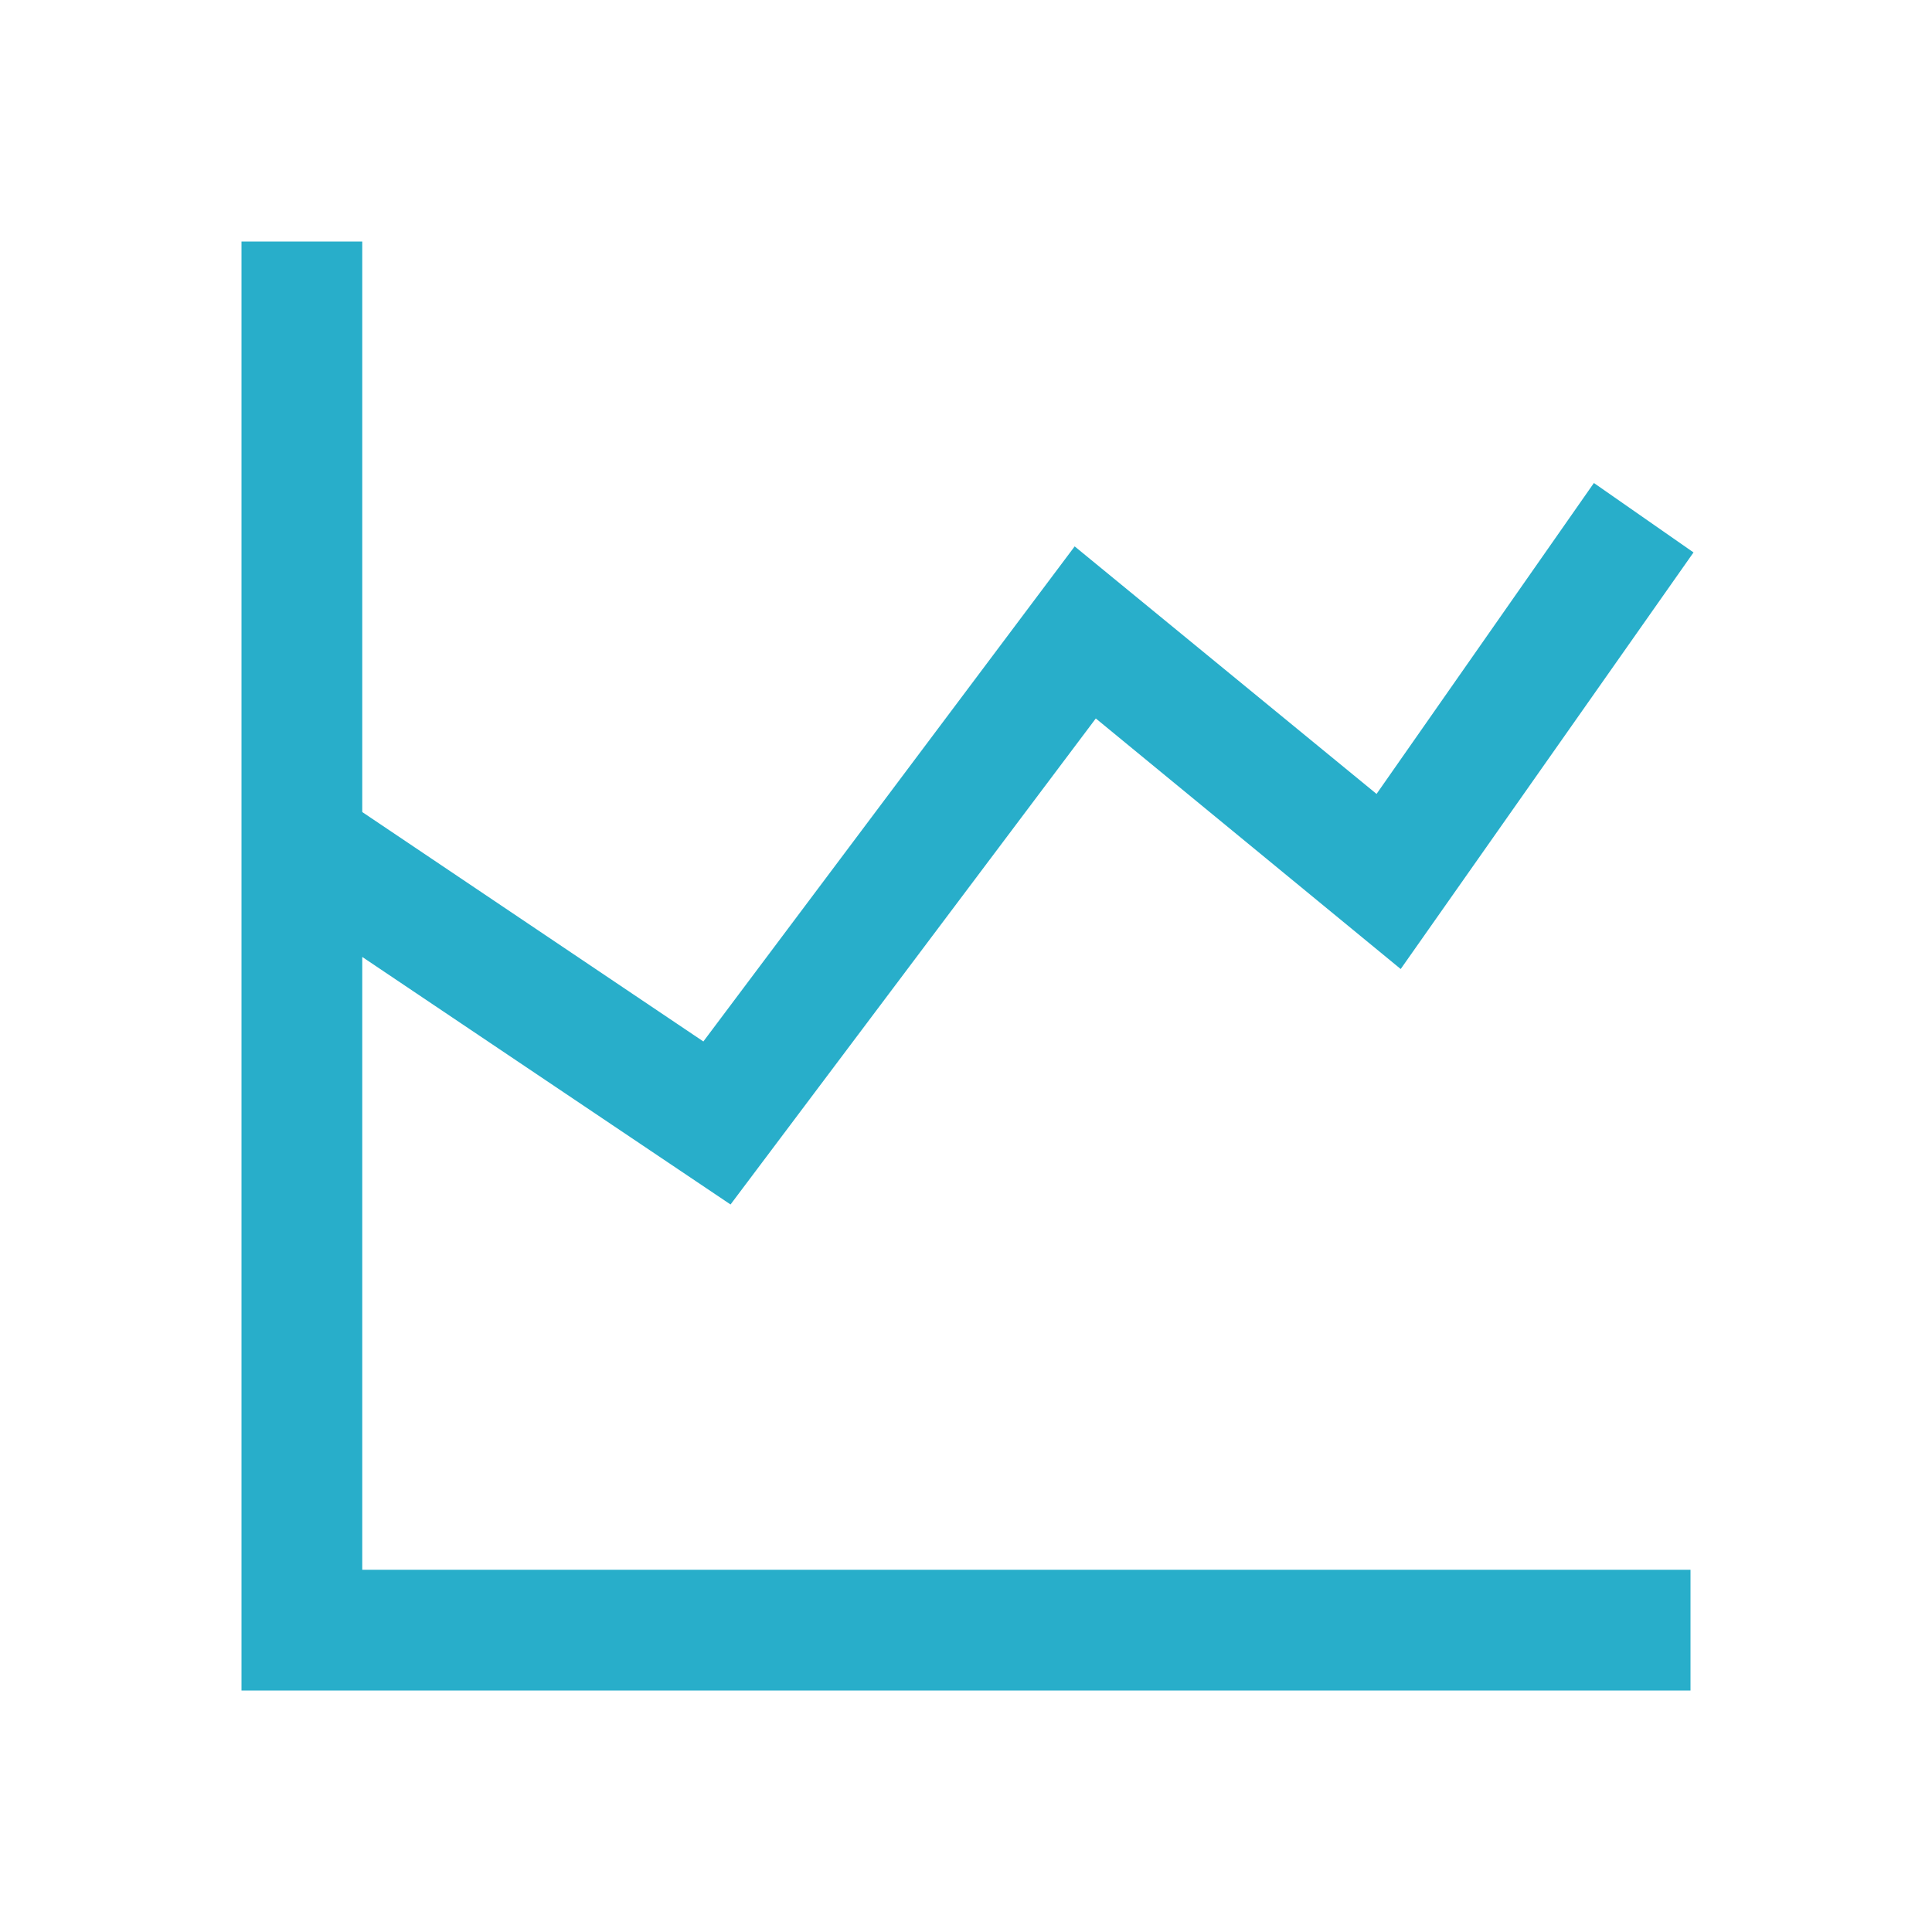
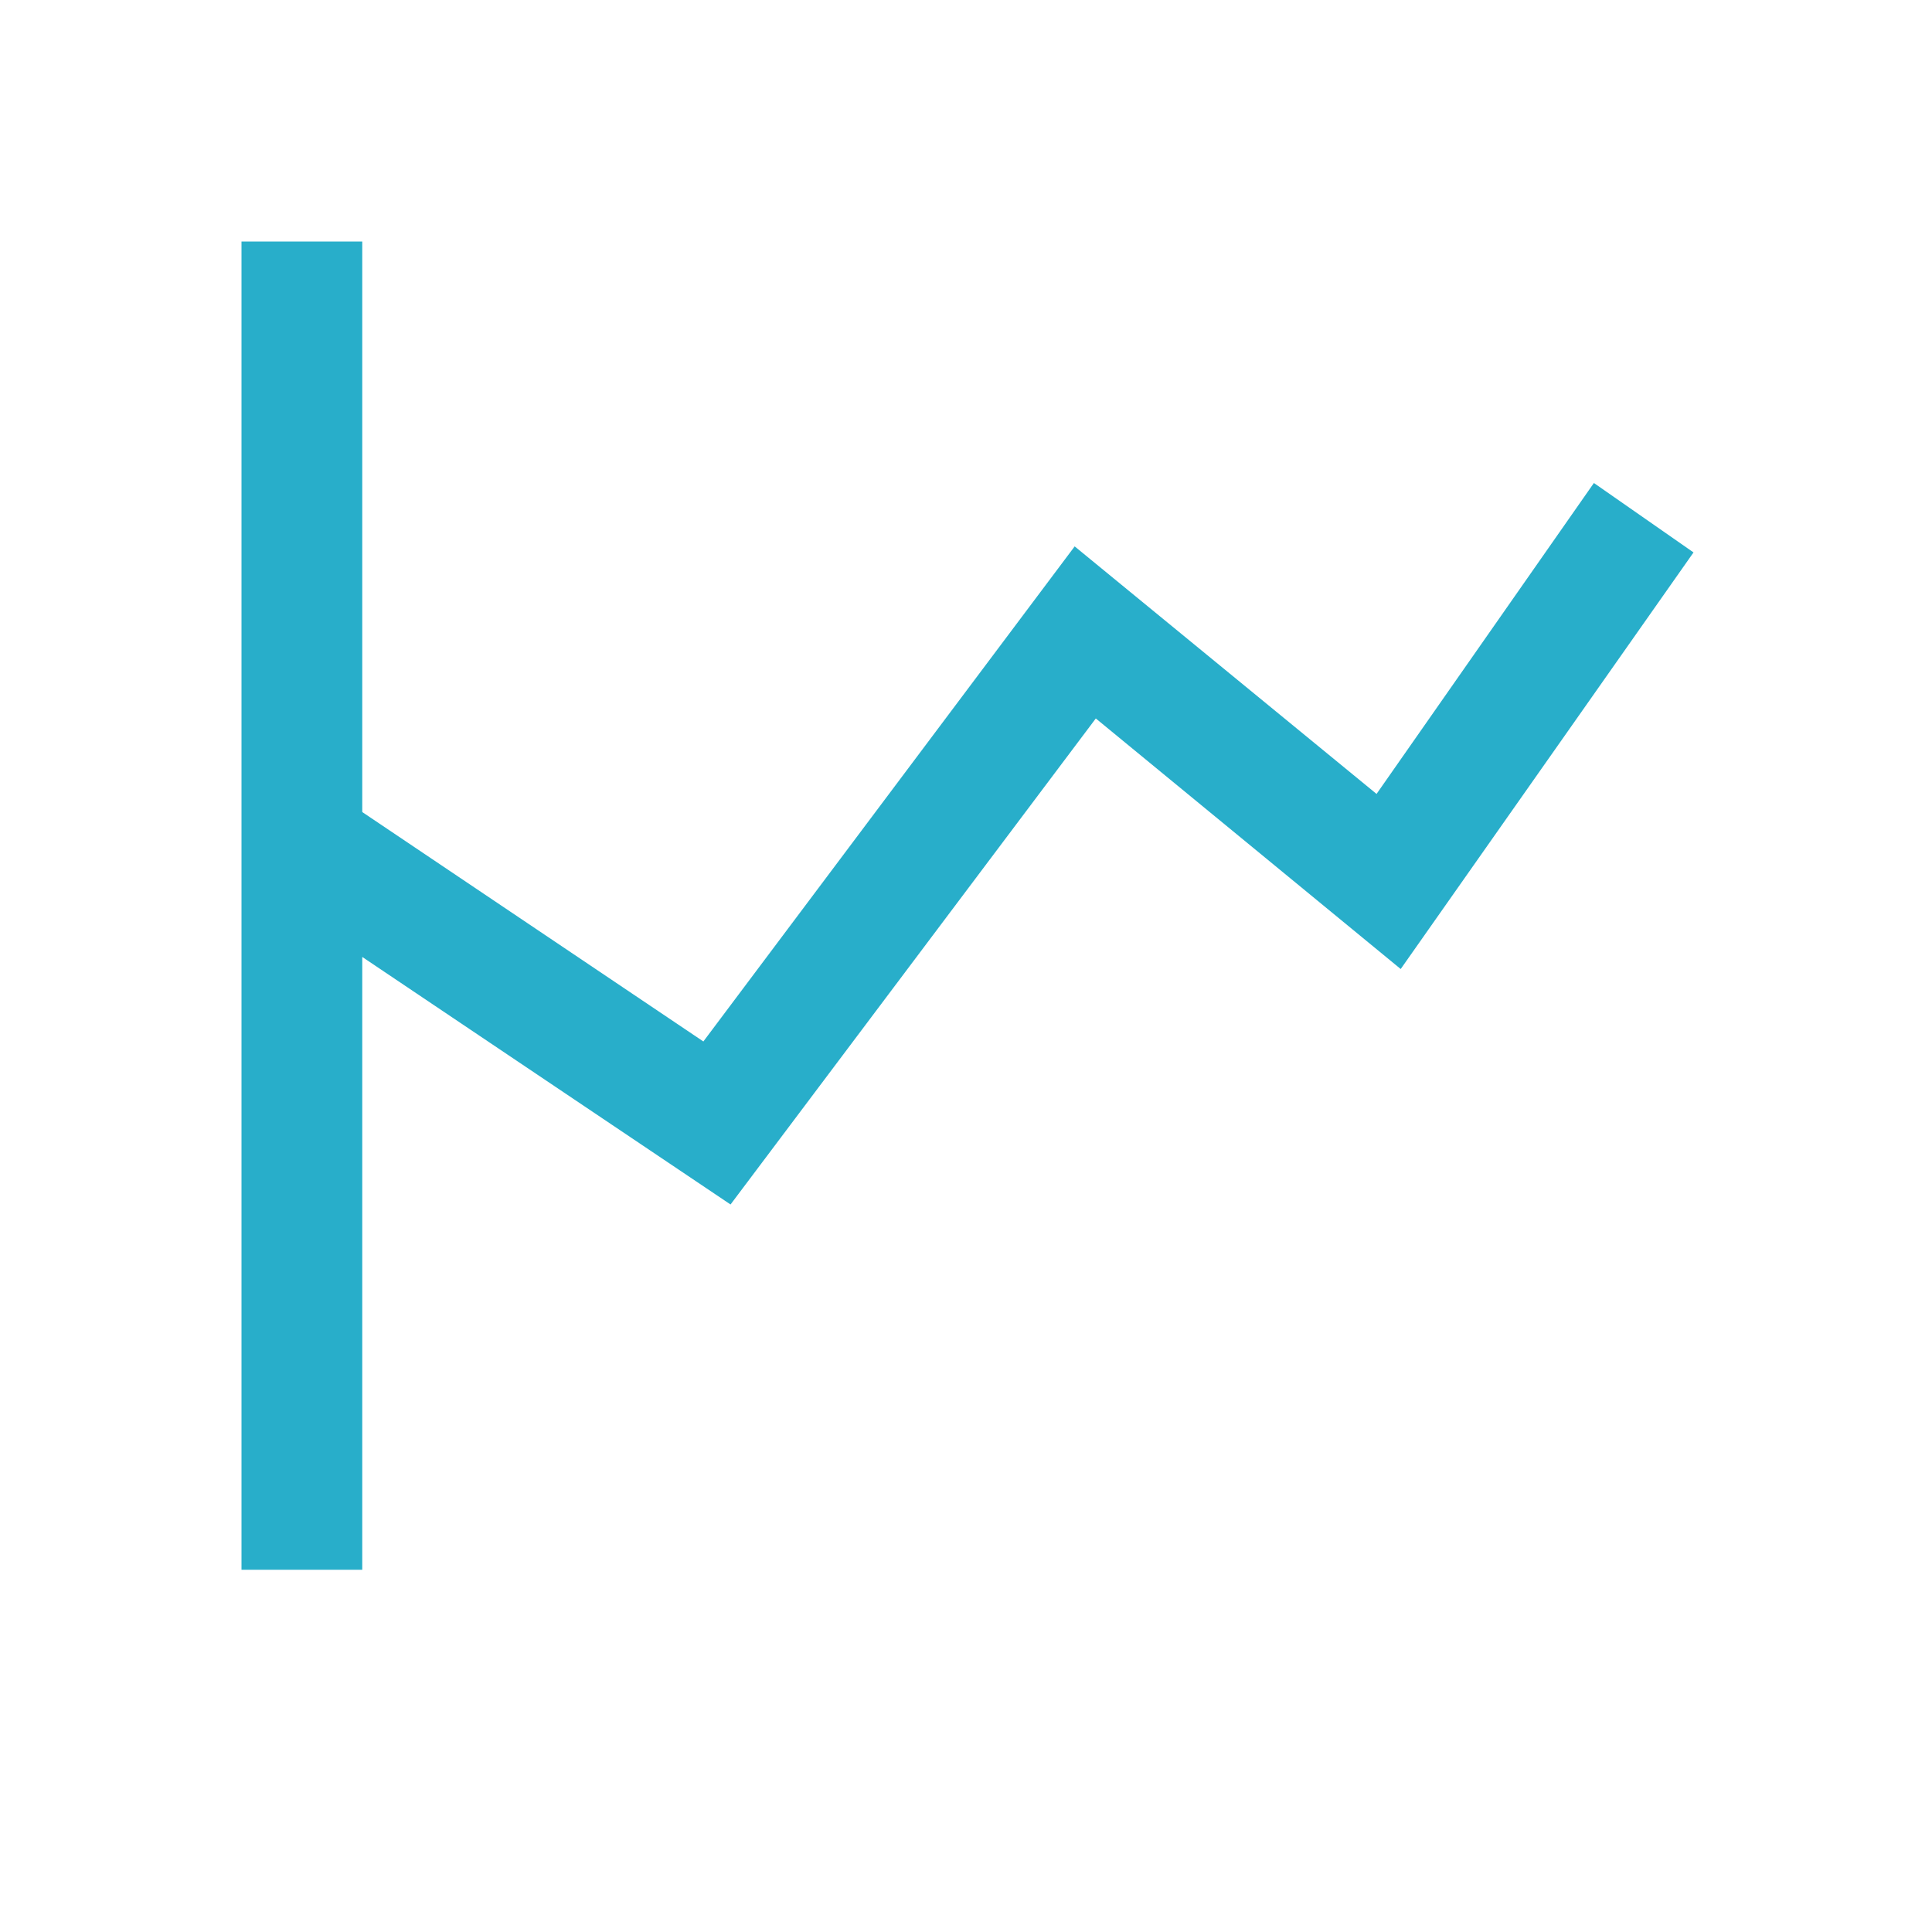
<svg xmlns="http://www.w3.org/2000/svg" version="1.1" viewBox="0 0 64 64">
  <defs>
    <style>
      .cls-1 {
        fill: #28aeca;
      }
    </style>
  </defs>
  <g>
    <g id="Ebene_1">
-       <path class="cls-1" d="M8,8v48h48v-4H12v-20.3l12.2,8.2,12.1-16.1,10.1,8.3,9.7-13.8-3.3-2.3-7.2,10.3-10-8.2-12.3,16.4-11.3-7.6V8h-4Z" />
+       <path class="cls-1" d="M8,8v48v-4H12v-20.3l12.2,8.2,12.1-16.1,10.1,8.3,9.7-13.8-3.3-2.3-7.2,10.3-10-8.2-12.3,16.4-11.3-7.6V8h-4Z" />
    </g>
  </g>
</svg>